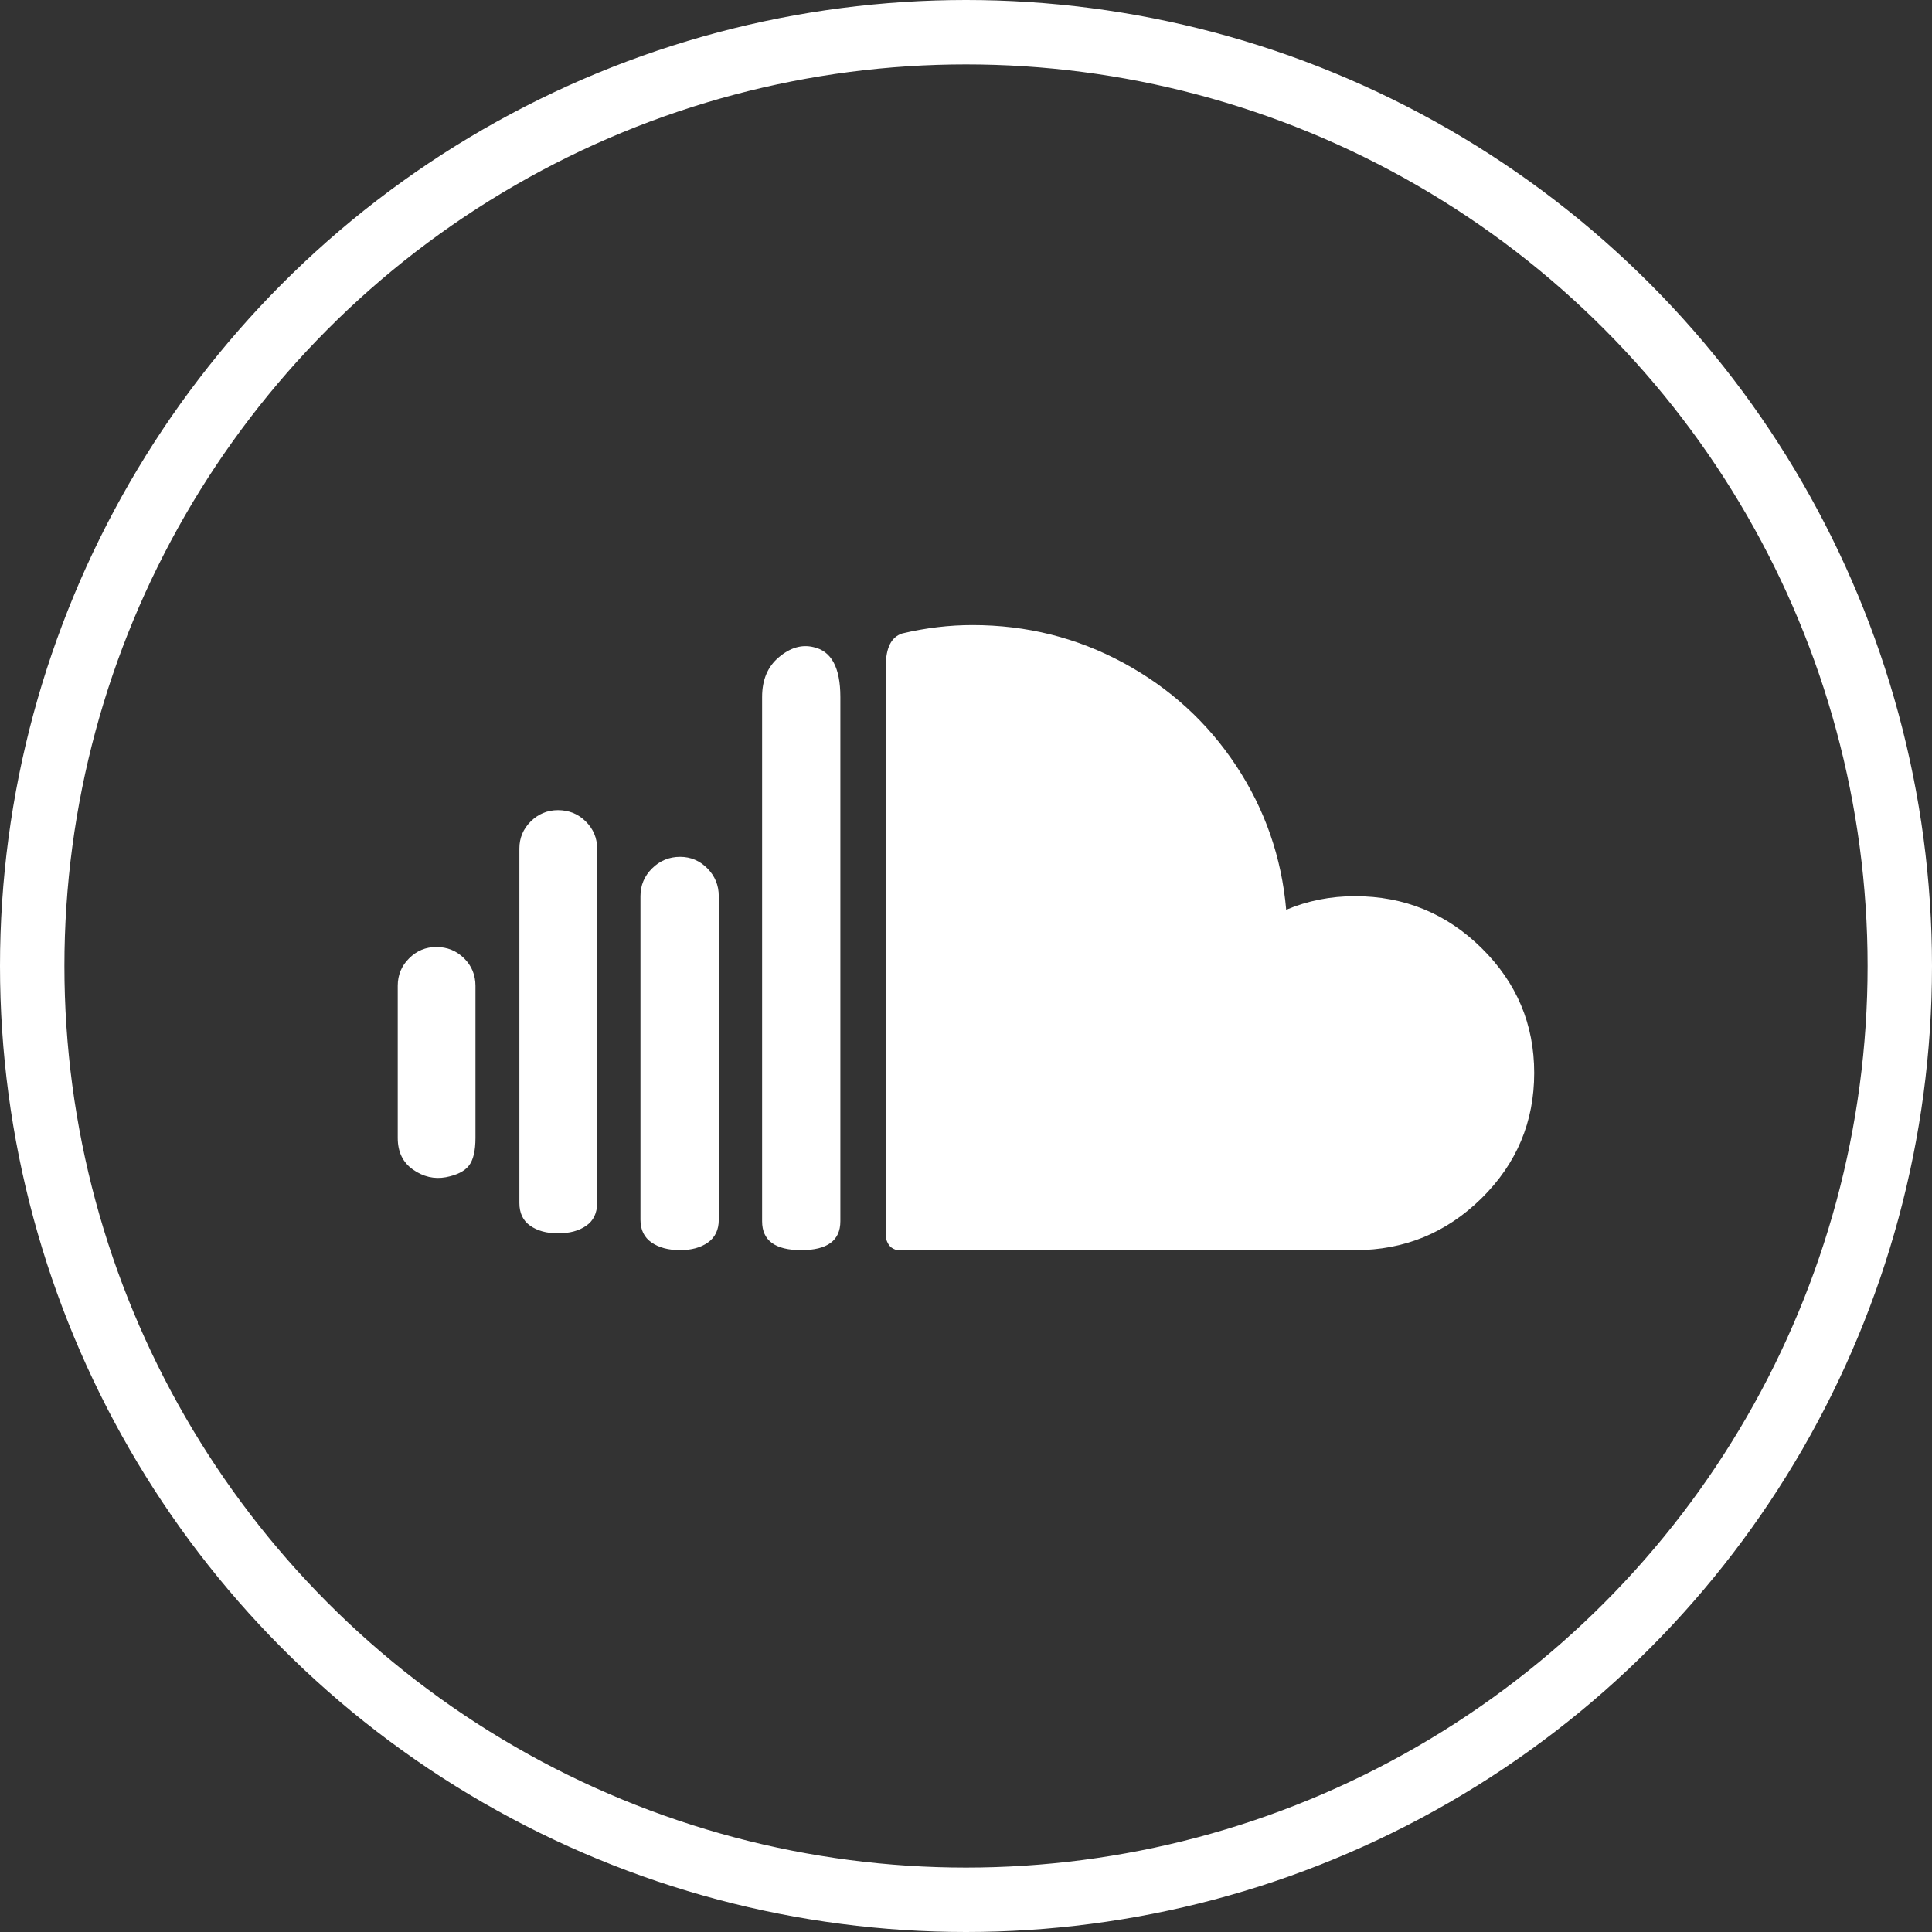
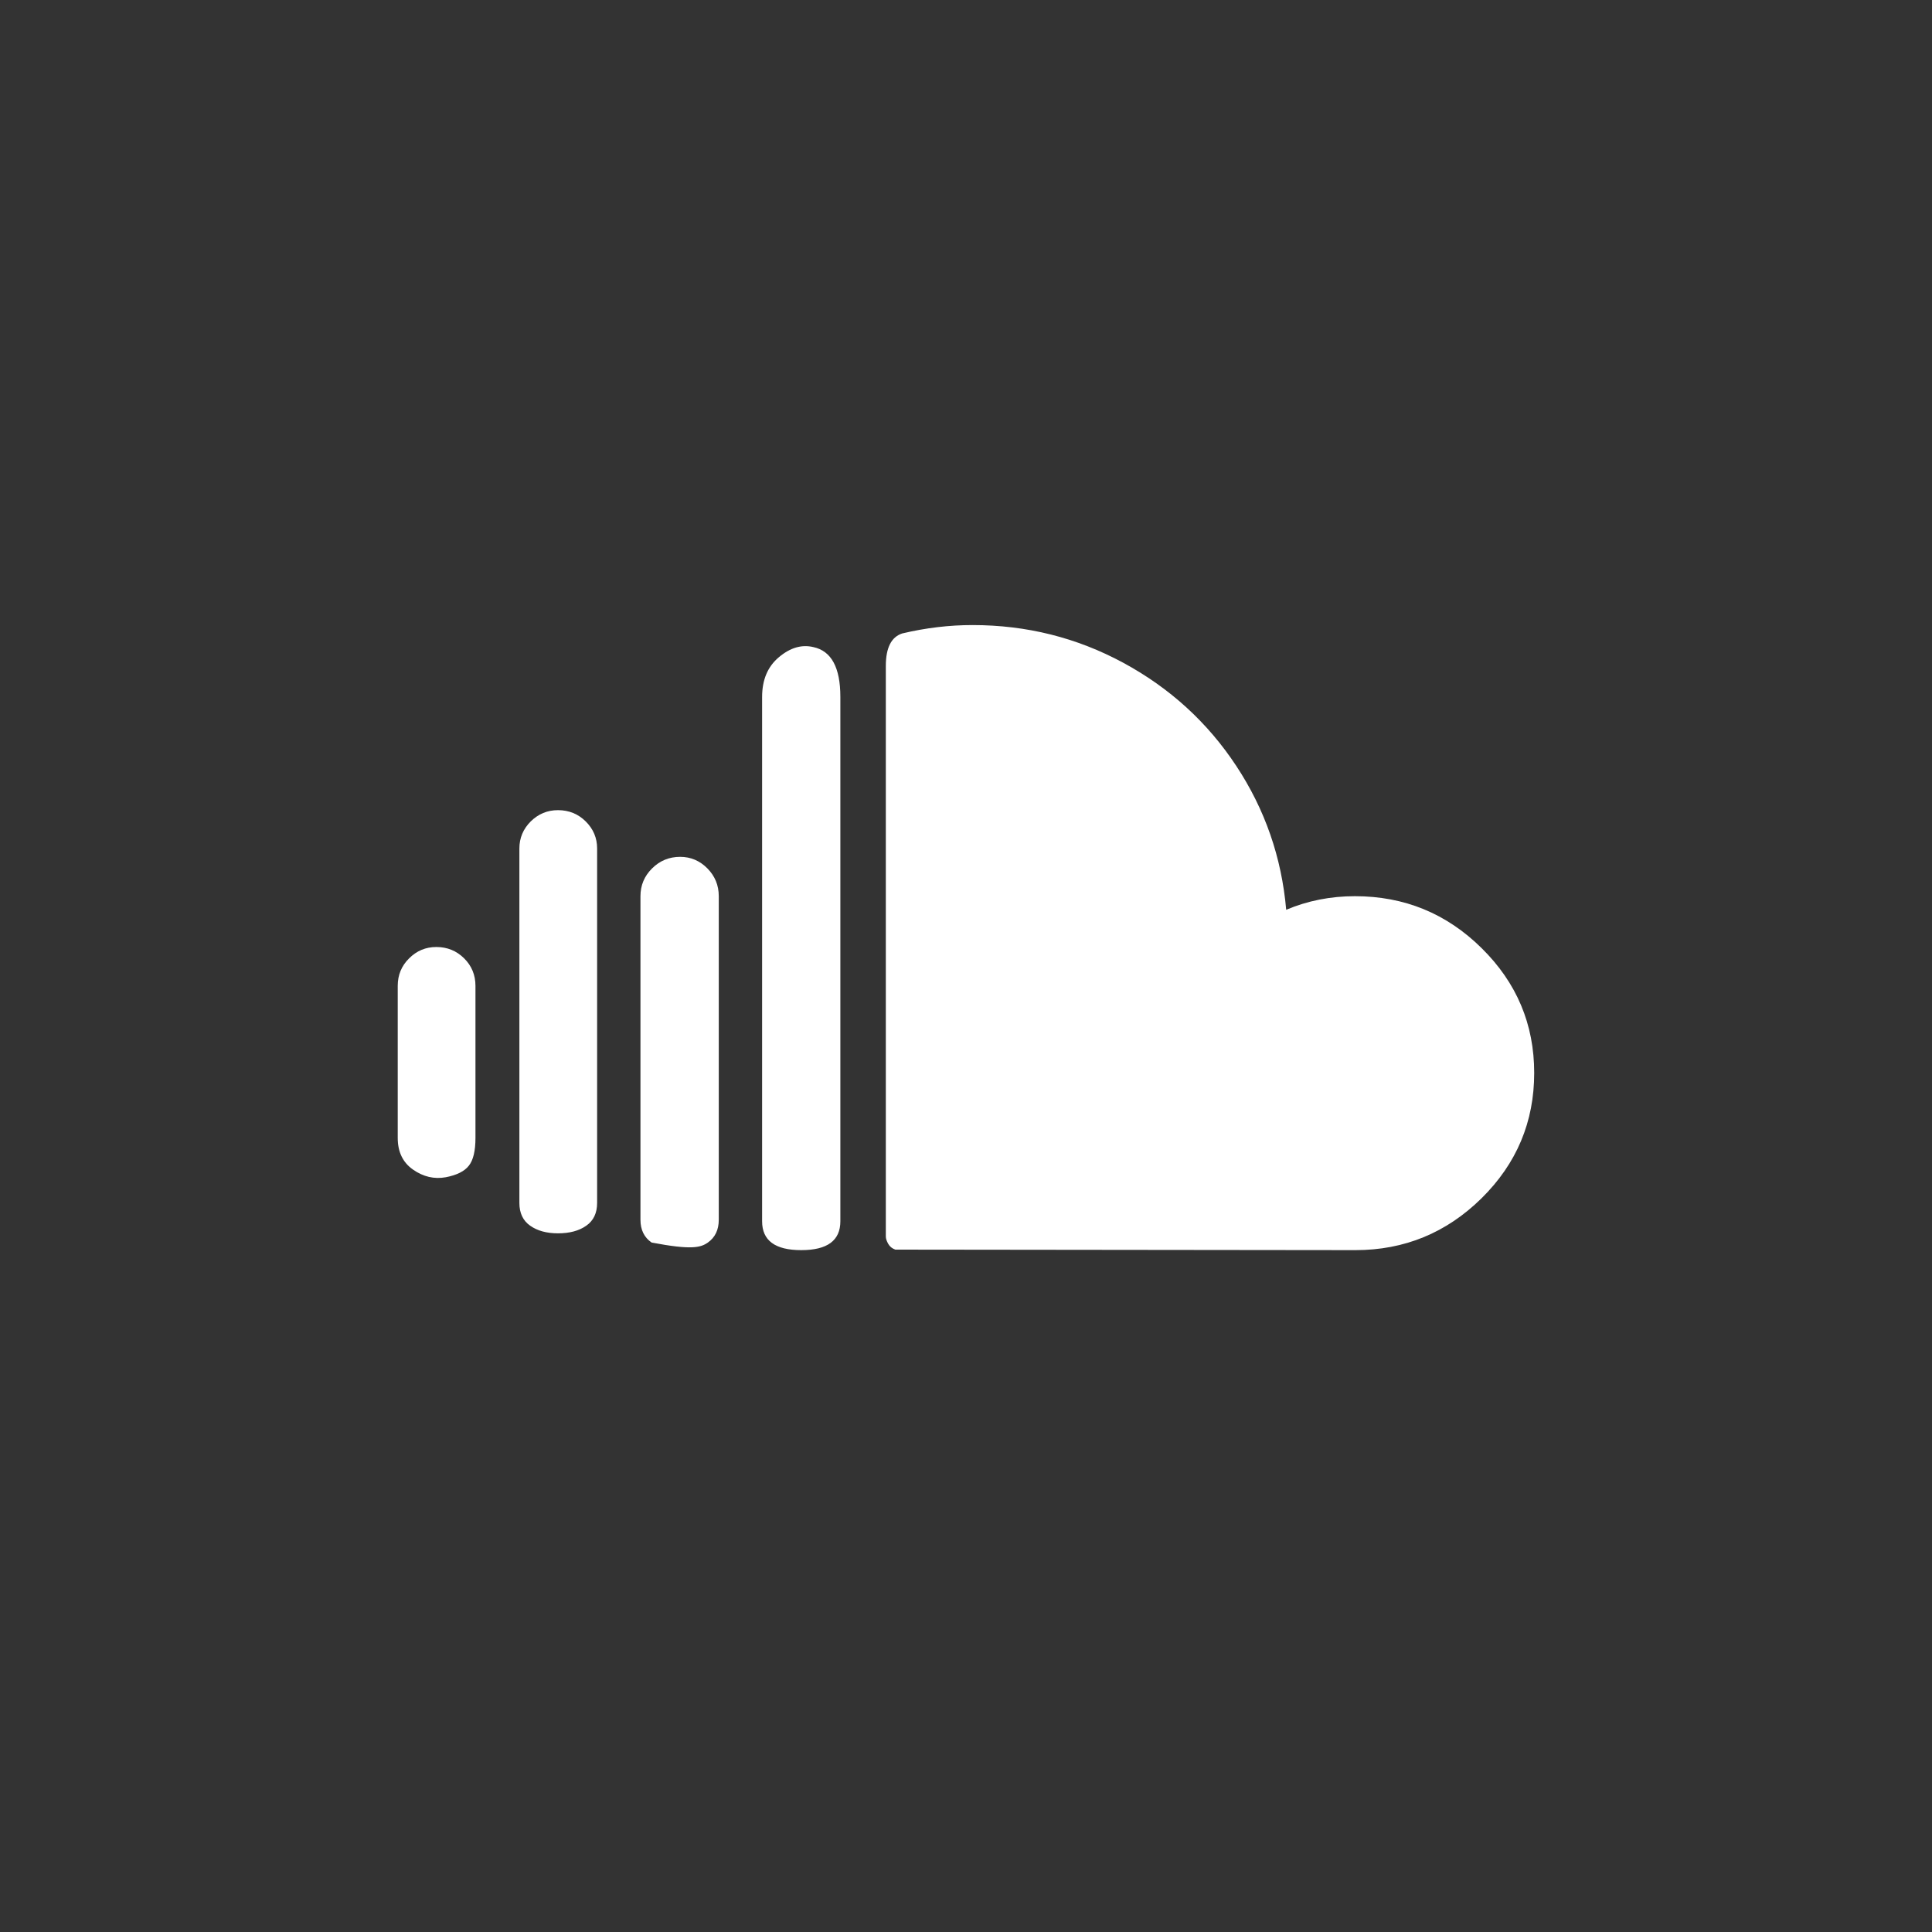
<svg xmlns="http://www.w3.org/2000/svg" width="30px" height="30px" viewBox="0 0 30 30" version="1.1">
  <rect x="0" y="0" width="30" height="30" fill="#333333" stroke="none" />
  <title>Group 20</title>
  <g id="Page-2" stroke="none" stroke-width="1" fill="none" fill-rule="evenodd">
    <g id="MacBook-Pro-14&quot;-Copy-9" transform="translate(-118, -909)">
      <g id="Group-20" transform="translate(118, 909)">
-         <circle id="Oval-Copy-2" stroke="#ffffff" cx="15" cy="15" r="14.5" />
        <g id="soundcloud-black" transform="translate(6.176, 9.706)" fill="#ffffff" fill-rule="nonzero">
-           <path d="M0,7.963 C0,8.181 0.079,8.345 0.238,8.456 C0.397,8.567 0.567,8.607 0.747,8.574 C0.917,8.541 1.036,8.482 1.104,8.395 C1.173,8.308 1.207,8.164 1.207,7.963 L1.207,5.602 C1.207,5.434 1.148,5.291 1.031,5.175 C0.913,5.058 0.769,4.999 0.599,4.999 C0.435,4.999 0.294,5.058 0.177,5.175 C0.059,5.291 0,5.434 0,5.602 L0,7.963 L0,7.963 Z M1.889,8.973 C1.889,9.13 1.945,9.249 2.057,9.327 C2.169,9.406 2.313,9.445 2.488,9.445 C2.669,9.445 2.815,9.406 2.927,9.327 C3.04,9.249 3.096,9.13 3.096,8.973 L3.096,3.469 C3.096,3.306 3.037,3.166 2.919,3.049 C2.802,2.933 2.658,2.874 2.488,2.874 C2.324,2.874 2.183,2.933 2.065,3.049 C1.948,3.166 1.889,3.306 1.889,3.469 L1.889,8.973 L1.889,8.973 Z M3.769,9.234 C3.769,9.391 3.827,9.509 3.942,9.588 C4.057,9.667 4.204,9.706 4.385,9.706 C4.56,9.706 4.704,9.667 4.816,9.588 C4.928,9.509 4.985,9.391 4.985,9.234 L4.985,4.21 C4.985,4.041 4.926,3.898 4.808,3.778 C4.69,3.659 4.549,3.599 4.385,3.599 C4.215,3.599 4.07,3.659 3.95,3.778 C3.829,3.898 3.769,4.041 3.769,4.21 L3.769,9.234 L3.769,9.234 Z M5.658,9.258 C5.658,9.557 5.86,9.706 6.266,9.706 C6.671,9.706 6.873,9.557 6.873,9.258 L6.873,1.116 C6.873,0.66 6.734,0.402 6.454,0.342 C6.274,0.299 6.096,0.35 5.921,0.497 C5.745,0.643 5.658,0.85 5.658,1.116 L5.658,9.258 L5.658,9.258 Z M7.579,9.494 L7.579,0.635 C7.579,0.353 7.664,0.185 7.834,0.13 C8.201,0.043 8.565,0 8.926,0 C9.764,0 10.544,0.195 11.267,0.586 C11.989,0.977 12.574,1.51 13.02,2.186 C13.466,2.862 13.725,3.607 13.796,4.421 C14.13,4.28 14.486,4.21 14.863,4.21 C15.63,4.21 16.285,4.478 16.83,5.016 C17.375,5.553 17.647,6.199 17.647,6.954 C17.647,7.714 17.375,8.362 16.83,8.9 C16.285,9.437 15.632,9.706 14.871,9.706 L7.727,9.698 C7.678,9.681 7.641,9.652 7.616,9.608 C7.592,9.565 7.579,9.527 7.579,9.494 L7.579,9.494 L7.579,9.494 Z" id="Shape" />
+           <path d="M0,7.963 C0,8.181 0.079,8.345 0.238,8.456 C0.397,8.567 0.567,8.607 0.747,8.574 C0.917,8.541 1.036,8.482 1.104,8.395 C1.173,8.308 1.207,8.164 1.207,7.963 L1.207,5.602 C1.207,5.434 1.148,5.291 1.031,5.175 C0.913,5.058 0.769,4.999 0.599,4.999 C0.435,4.999 0.294,5.058 0.177,5.175 C0.059,5.291 0,5.434 0,5.602 L0,7.963 L0,7.963 Z M1.889,8.973 C1.889,9.13 1.945,9.249 2.057,9.327 C2.169,9.406 2.313,9.445 2.488,9.445 C2.669,9.445 2.815,9.406 2.927,9.327 C3.04,9.249 3.096,9.13 3.096,8.973 L3.096,3.469 C3.096,3.306 3.037,3.166 2.919,3.049 C2.802,2.933 2.658,2.874 2.488,2.874 C2.324,2.874 2.183,2.933 2.065,3.049 C1.948,3.166 1.889,3.306 1.889,3.469 L1.889,8.973 L1.889,8.973 Z M3.769,9.234 C3.769,9.391 3.827,9.509 3.942,9.588 C4.56,9.706 4.704,9.667 4.816,9.588 C4.928,9.509 4.985,9.391 4.985,9.234 L4.985,4.21 C4.985,4.041 4.926,3.898 4.808,3.778 C4.69,3.659 4.549,3.599 4.385,3.599 C4.215,3.599 4.07,3.659 3.95,3.778 C3.829,3.898 3.769,4.041 3.769,4.21 L3.769,9.234 L3.769,9.234 Z M5.658,9.258 C5.658,9.557 5.86,9.706 6.266,9.706 C6.671,9.706 6.873,9.557 6.873,9.258 L6.873,1.116 C6.873,0.66 6.734,0.402 6.454,0.342 C6.274,0.299 6.096,0.35 5.921,0.497 C5.745,0.643 5.658,0.85 5.658,1.116 L5.658,9.258 L5.658,9.258 Z M7.579,9.494 L7.579,0.635 C7.579,0.353 7.664,0.185 7.834,0.13 C8.201,0.043 8.565,0 8.926,0 C9.764,0 10.544,0.195 11.267,0.586 C11.989,0.977 12.574,1.51 13.02,2.186 C13.466,2.862 13.725,3.607 13.796,4.421 C14.13,4.28 14.486,4.21 14.863,4.21 C15.63,4.21 16.285,4.478 16.83,5.016 C17.375,5.553 17.647,6.199 17.647,6.954 C17.647,7.714 17.375,8.362 16.83,8.9 C16.285,9.437 15.632,9.706 14.871,9.706 L7.727,9.698 C7.678,9.681 7.641,9.652 7.616,9.608 C7.592,9.565 7.579,9.527 7.579,9.494 L7.579,9.494 L7.579,9.494 Z" id="Shape" />
        </g>
      </g>
    </g>
  </g>
</svg>